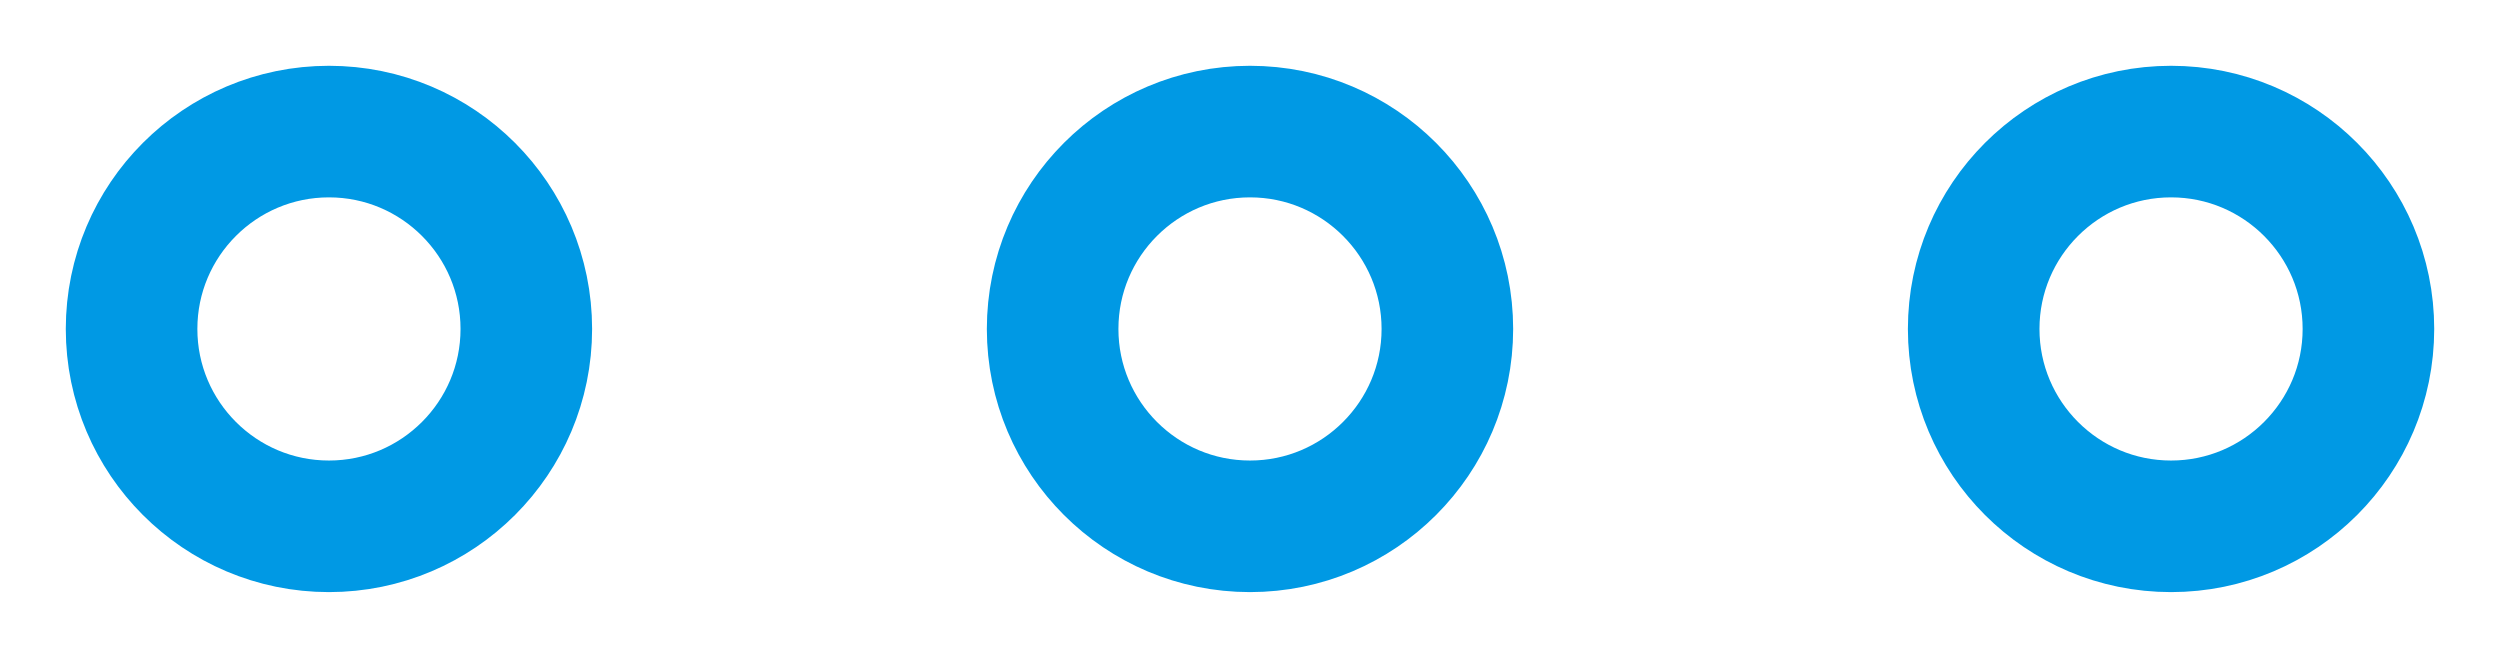
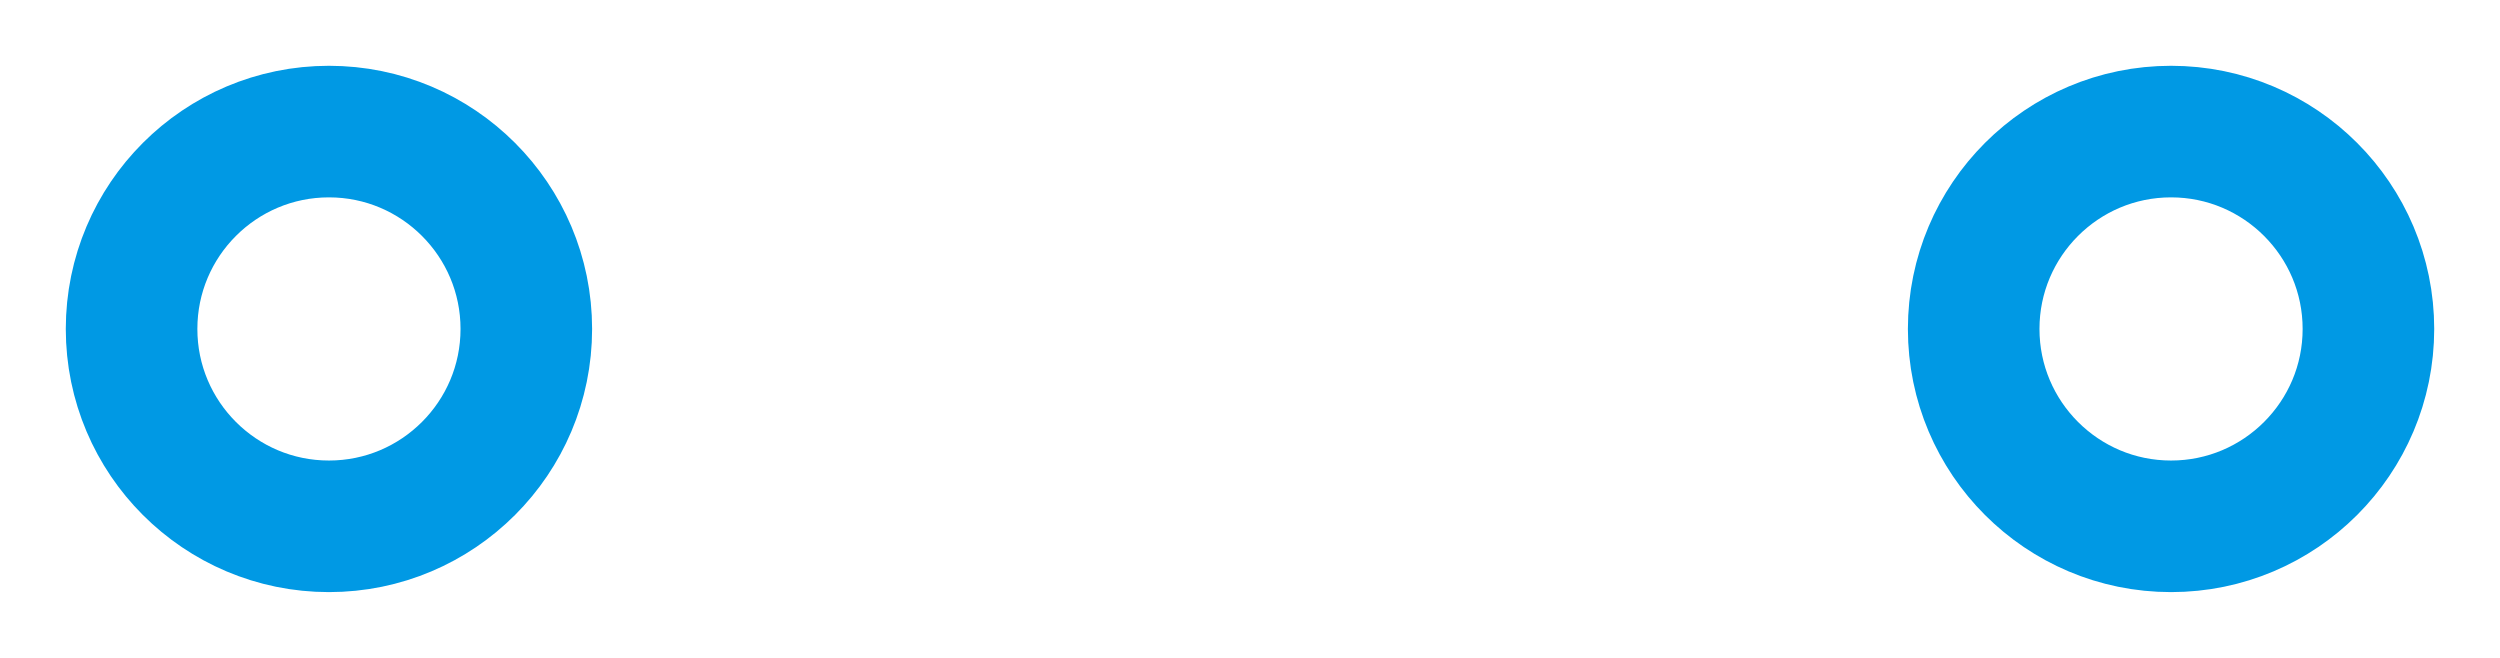
<svg xmlns="http://www.w3.org/2000/svg" width="19px" height="5px" viewBox="0 0 19 5" version="1.1">
  <title>Group</title>
  <desc>Created with Sketch.</desc>
  <defs />
  <g id="Page-1" stroke="none" stroke-width="1" fill="none" fill-rule="evenodd">
    <g id="Group" transform="translate(1, 1)" stroke="#0099E4">
      <path d="M1.5,3 C2.328,3 3,2.328 3,1.5 C3,0.672 2.328,0 1.5,0 C0.672,0 0,0.672 0,1.5 C0,2.328 0.672,3 1.5,3 Z" id="Oval" />
-       <path d="M8.5,3 C9.328,3 10,2.328 10,1.5 C10,0.672 9.328,0 8.5,0 C7.672,0 7,0.672 7,1.5 C7,2.328 7.672,3 8.5,3 Z" id="Oval-Copy" />
      <path d="M15.5,3 C16.328,3 17,2.328 17,1.5 C17,0.672 16.328,0 15.5,0 C14.672,0 14,0.672 14,1.5 C14,2.328 14.672,3 15.5,3 Z" id="Oval-Copy-2" />
    </g>
  </g>
</svg>